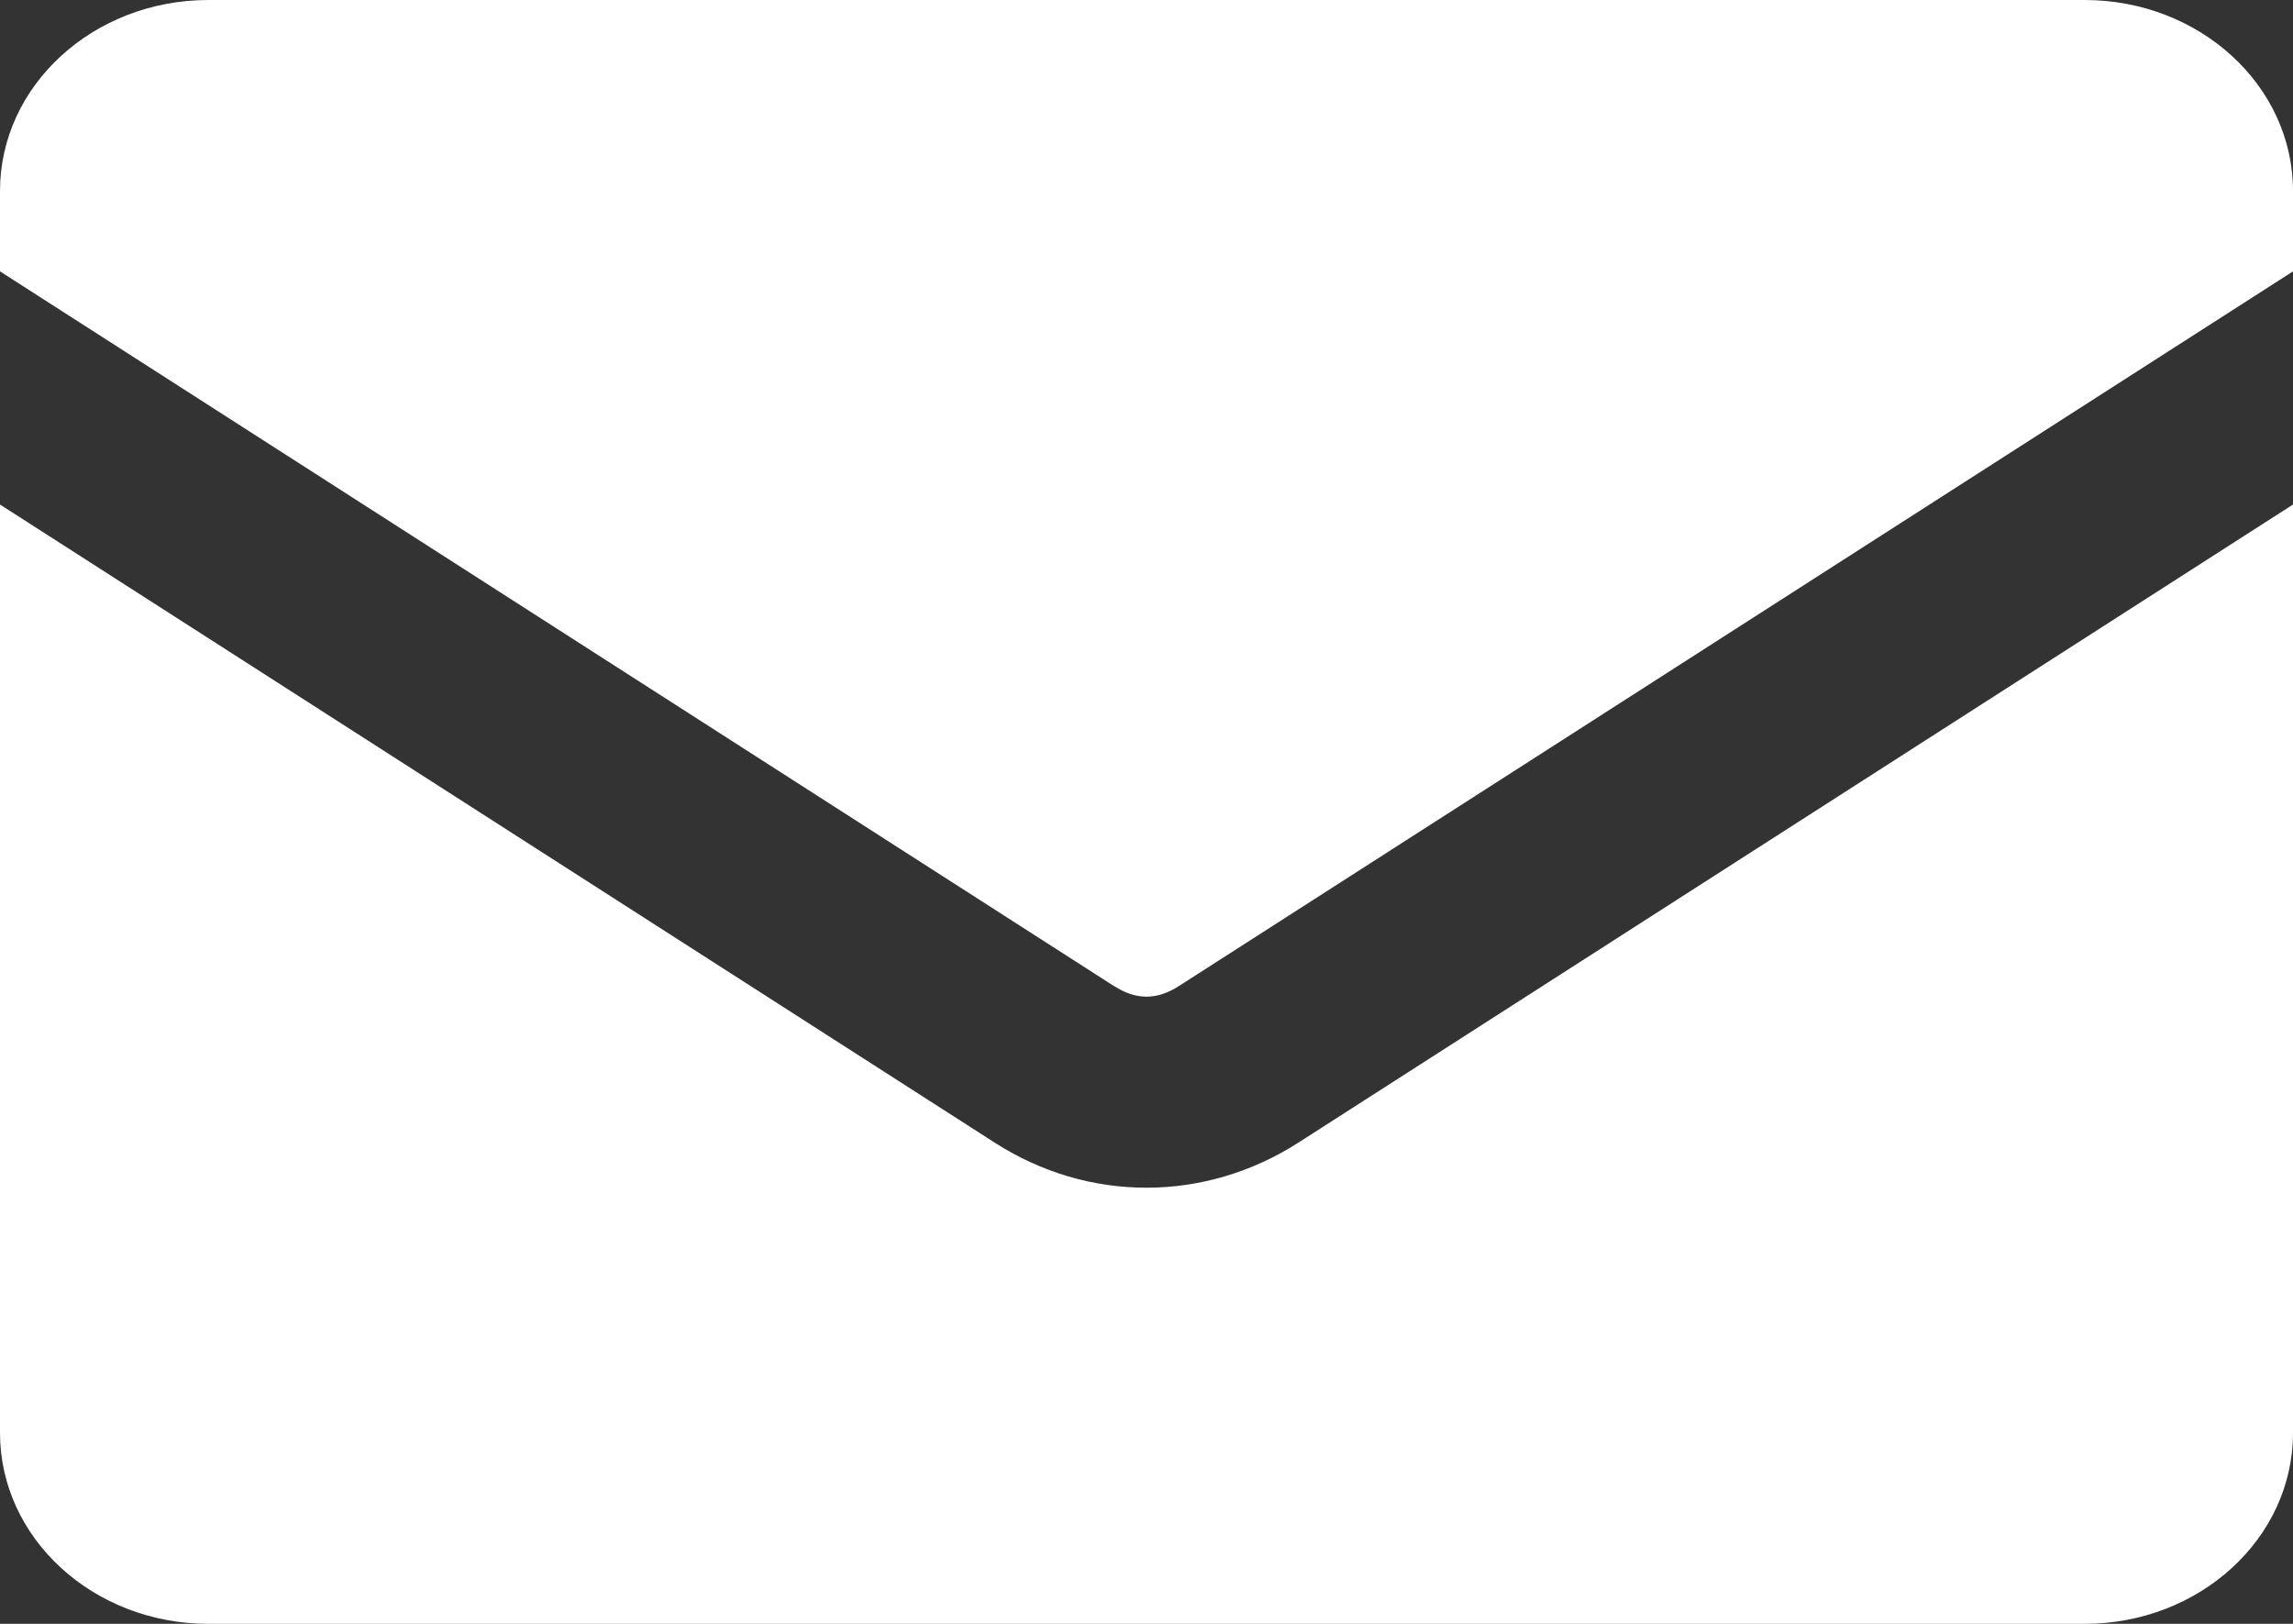
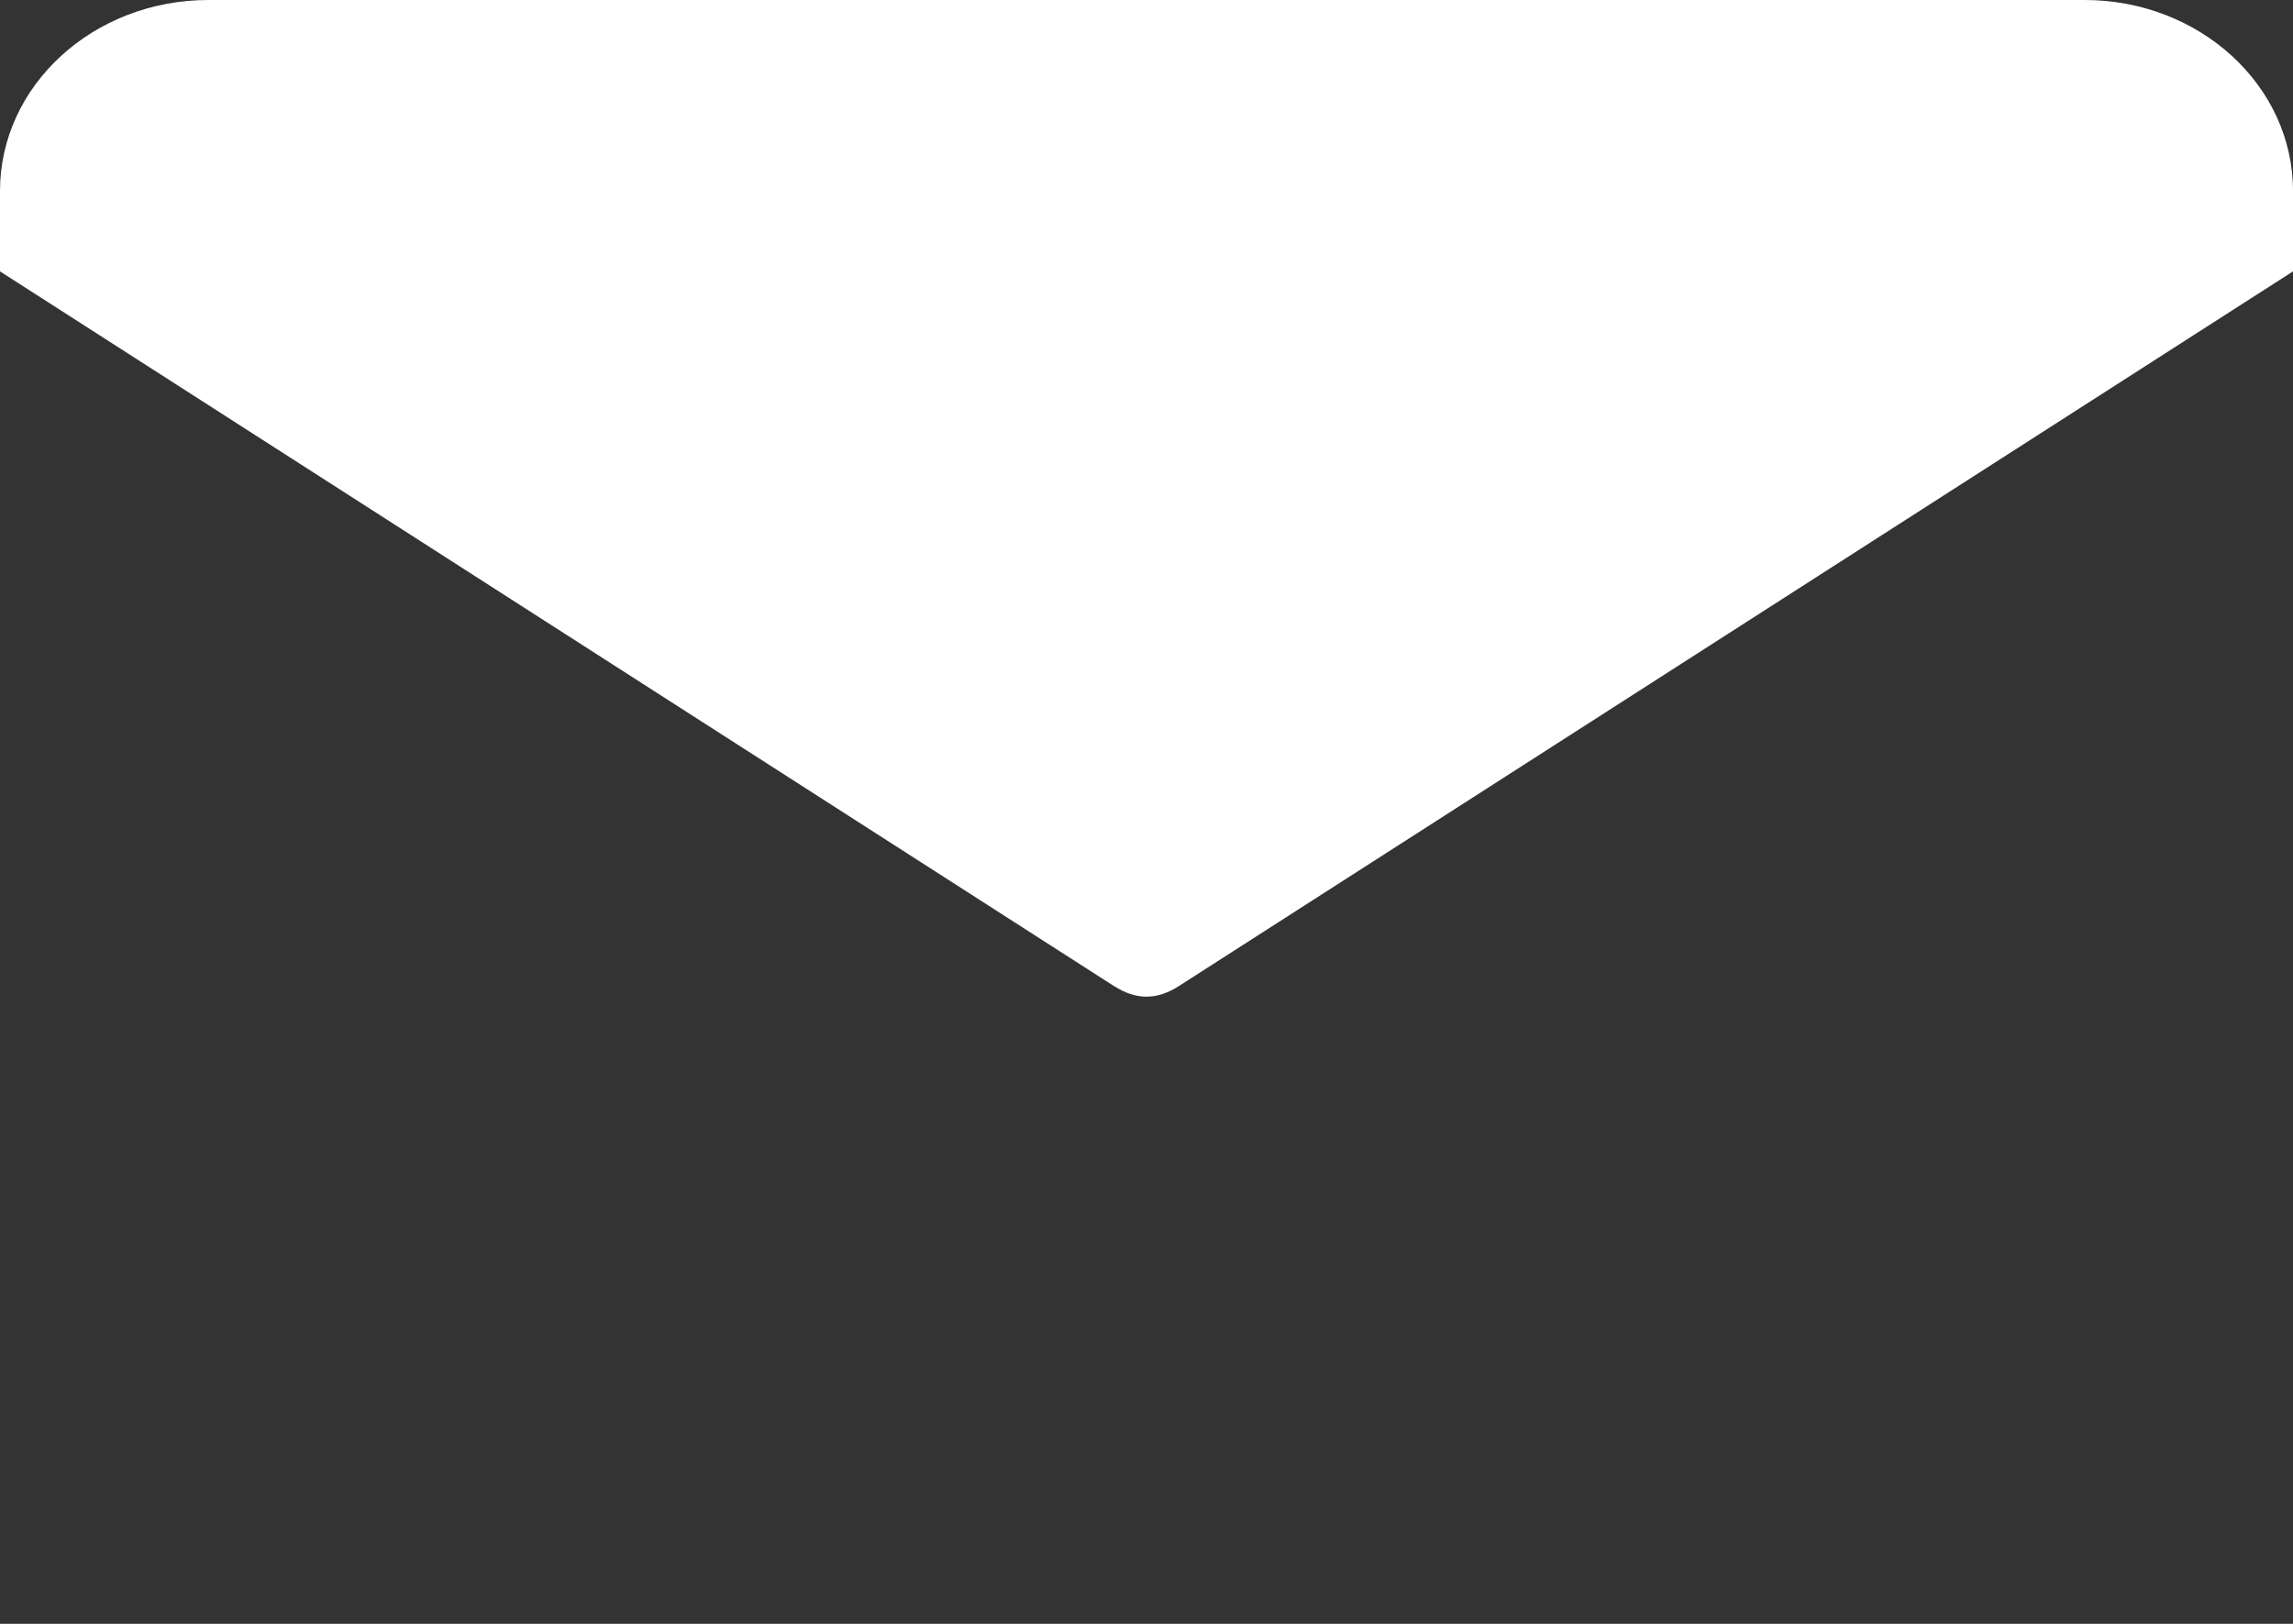
<svg xmlns="http://www.w3.org/2000/svg" id="b" data-name="Layer 2" width="24" height="17" viewBox="0 0 24 17">
  <rect x="0" y="0" width="24" height="17" fill="#333333" stroke="none" />
  <g id="c" data-name="Layer 1">
    <g id="d" data-name="envelope">
      <path d="M11.661,10.323c.23.148.447.148.678,0l11.661-7.482v-.841c0-1.105-.977-2-2.182-2H2.182C.977,0,0,.895,0,2v.841l11.661,7.483Z" fill="#fff" stroke-width="0" />
-       <path d="M13.59,11.962c-.49.314-1.041.472-1.591.472s-1.098-.157-1.588-.472L0,5.282v9.718c0,1.105.977,2,2.182,2h19.636c1.205,0,2.182-.895,2.182-2V5.282l-10.41,6.68Z" fill="#fff" stroke-width="0" />
    </g>
  </g>
</svg>